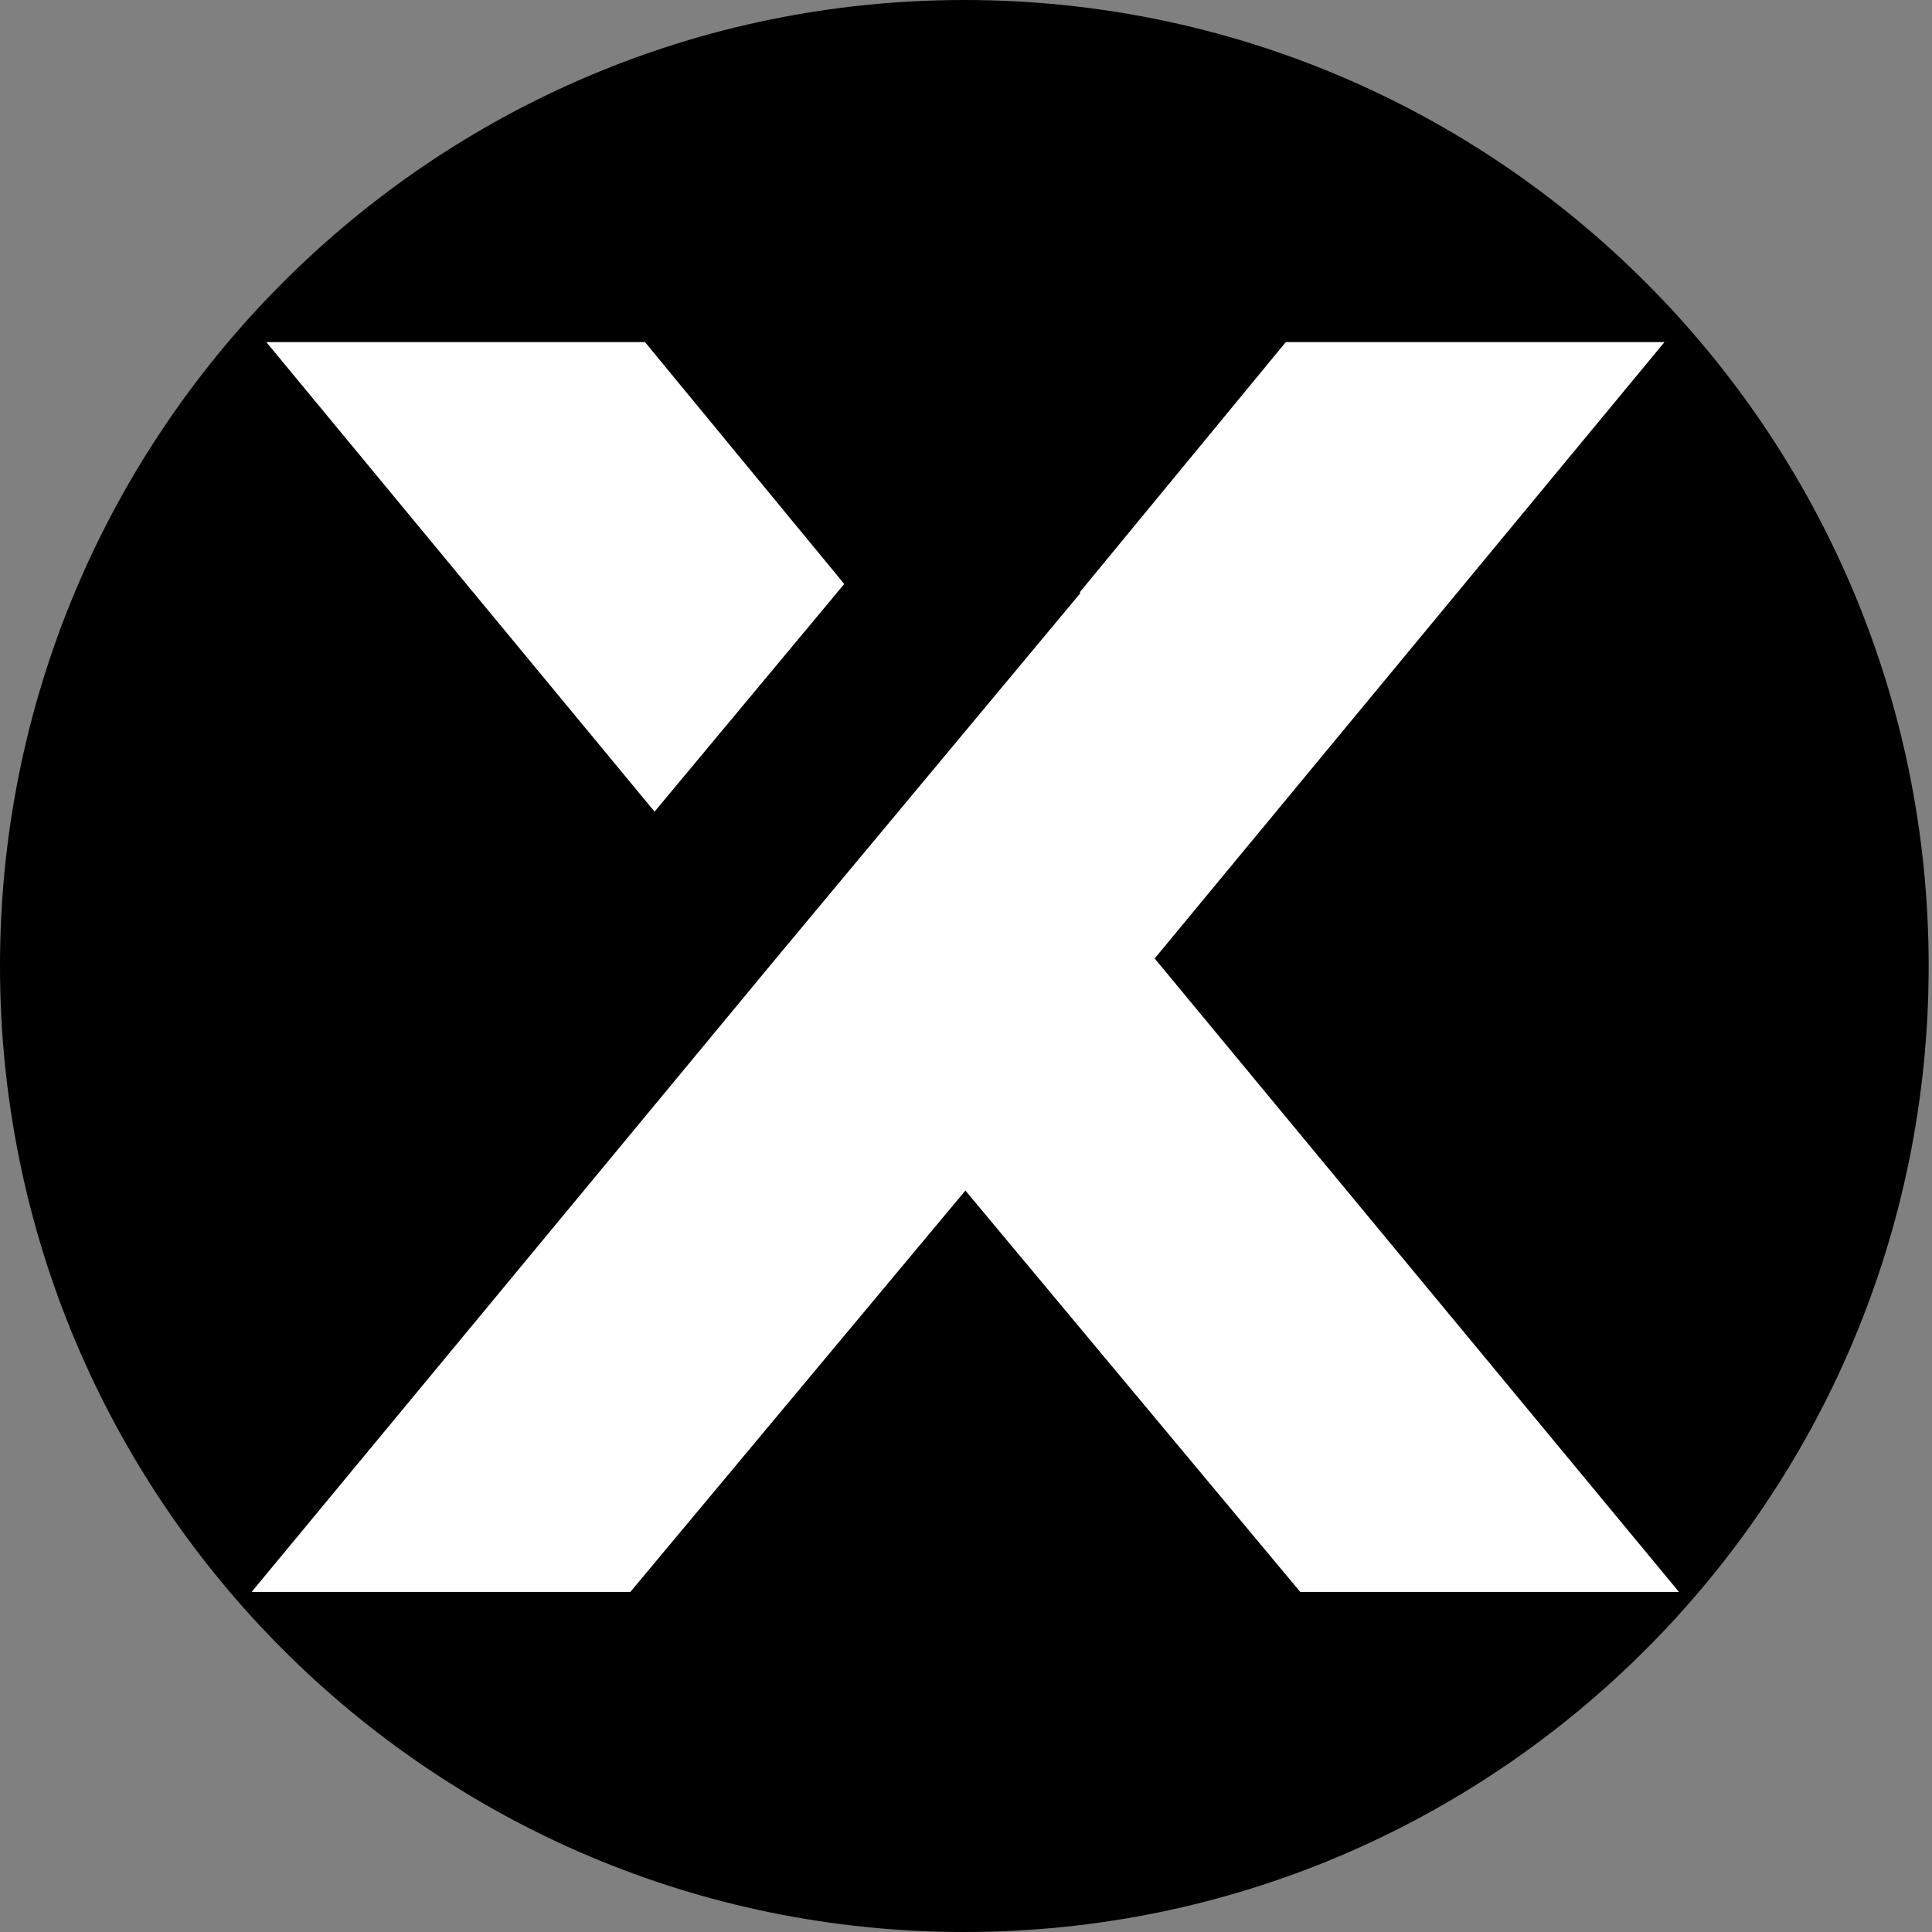
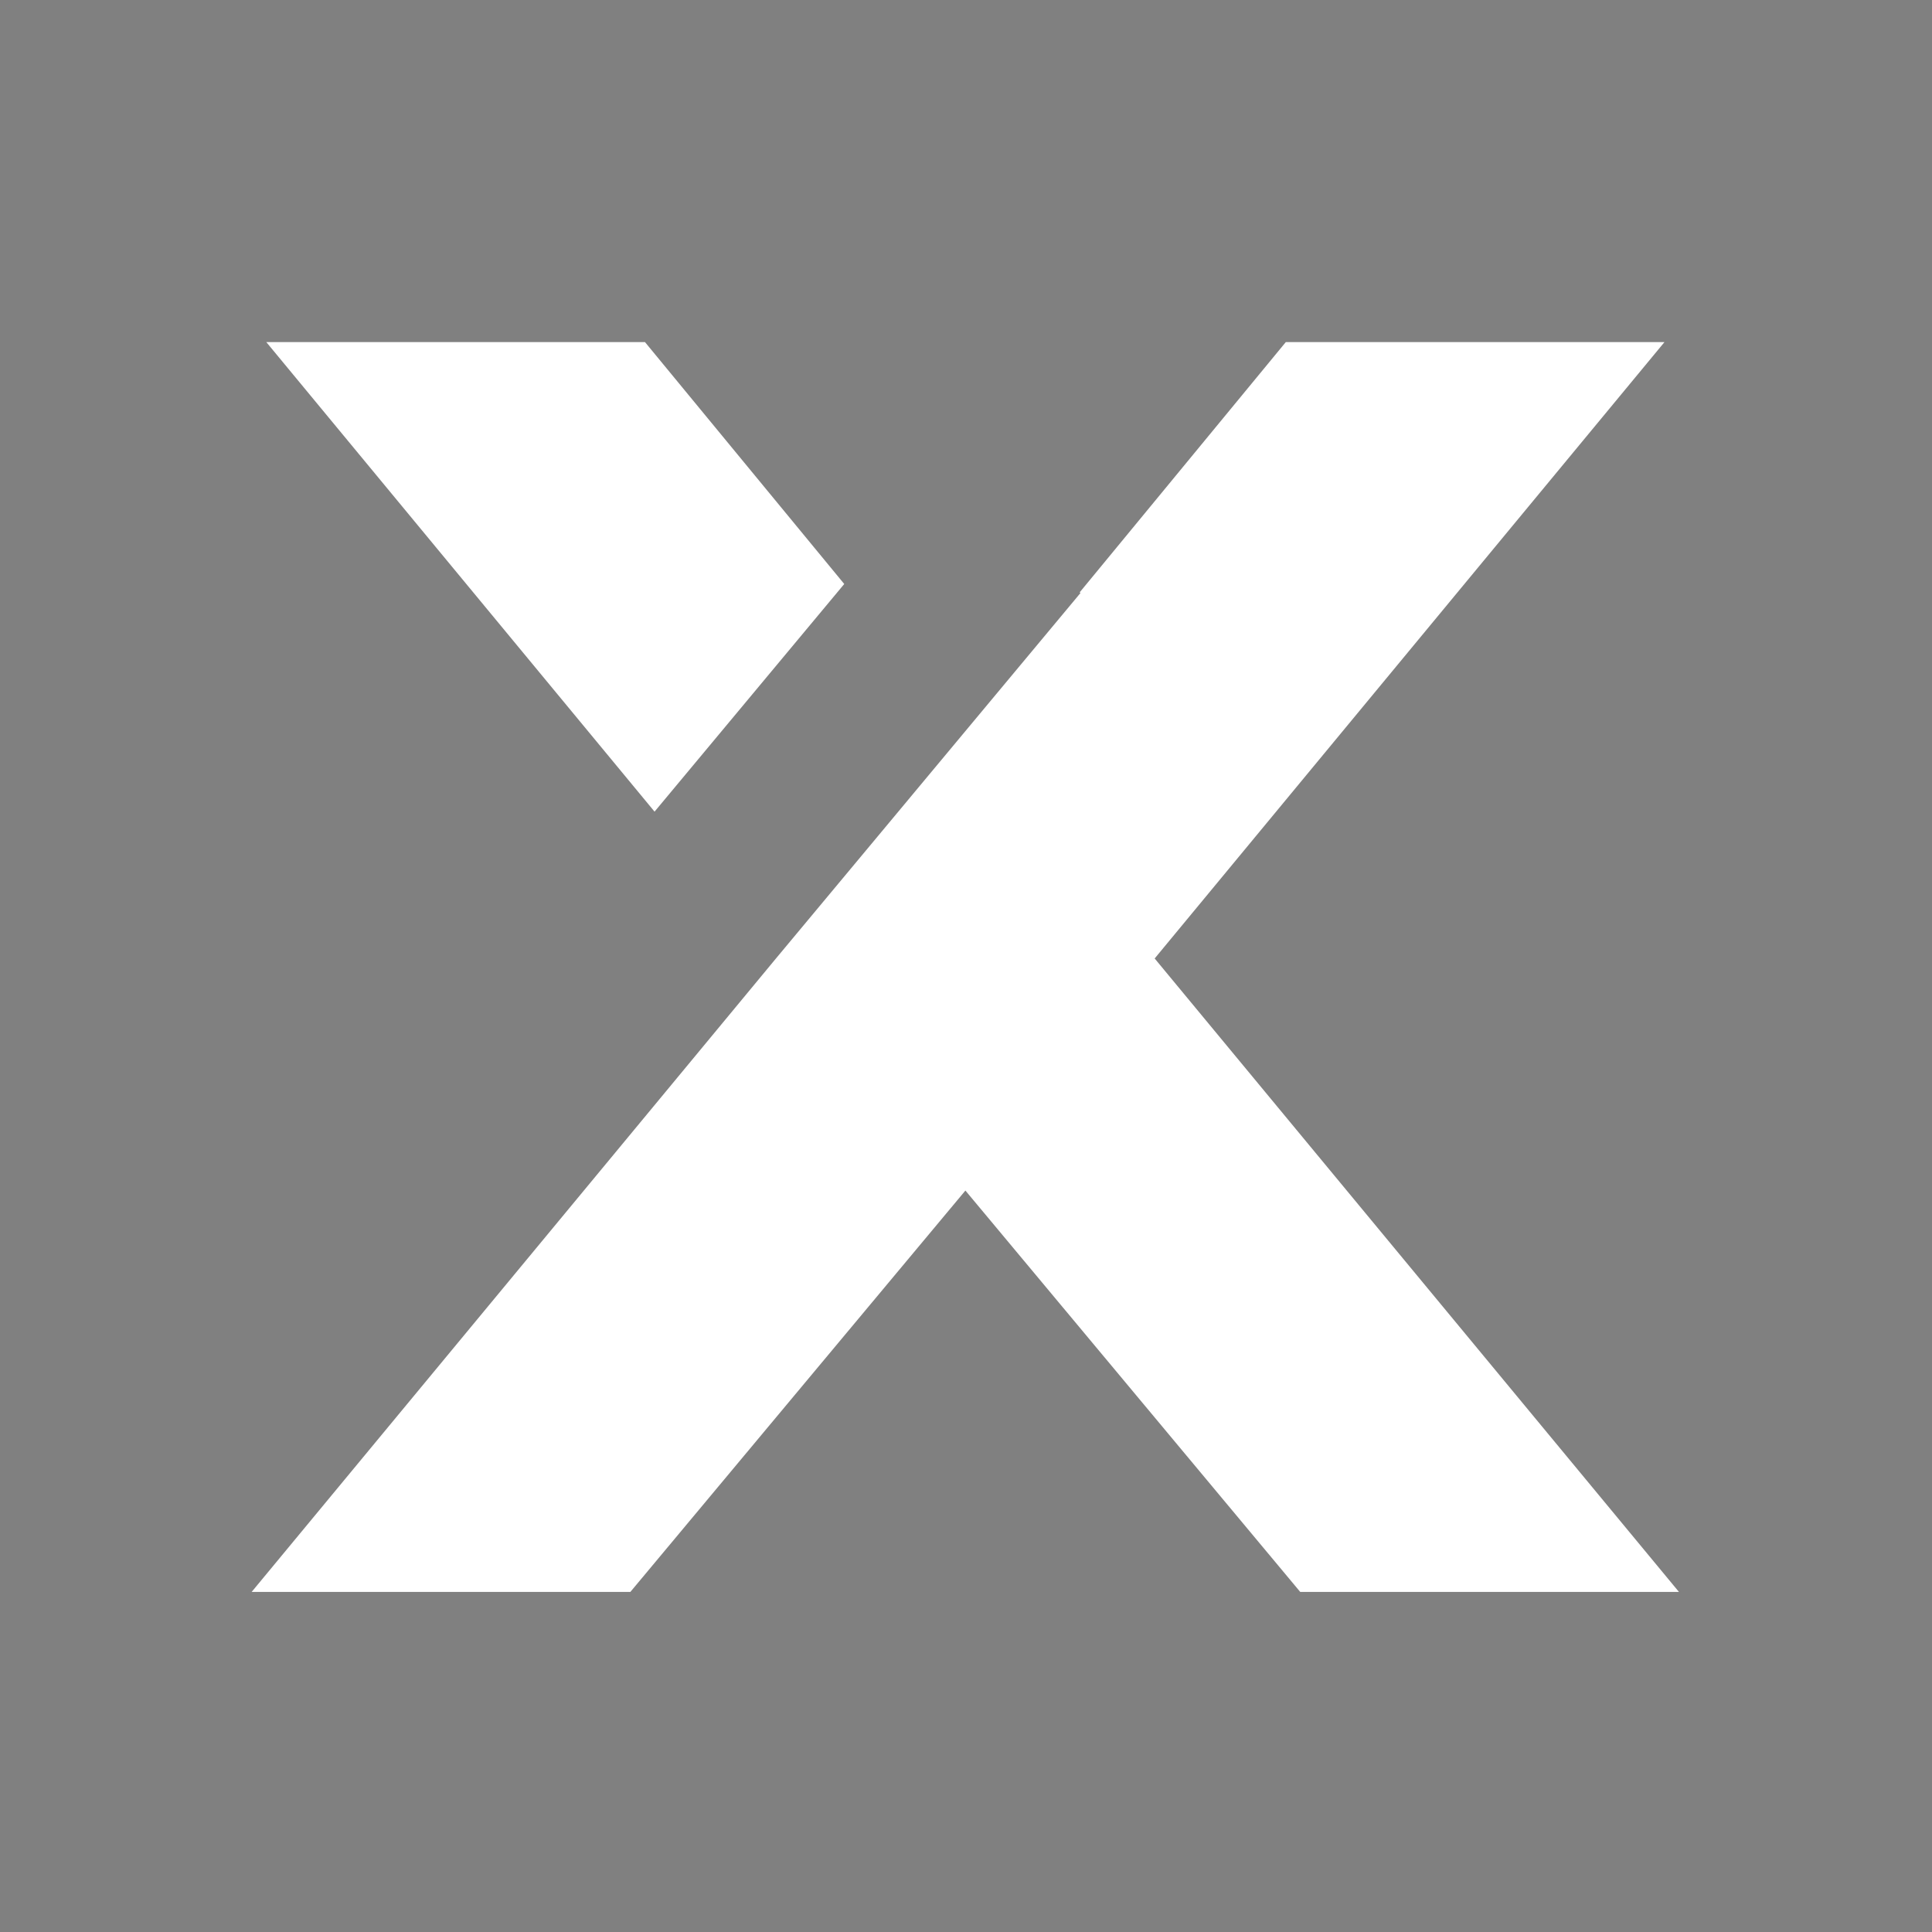
<svg xmlns="http://www.w3.org/2000/svg" width="84" height="84" viewBox="0 0 84 84" fill="none">
  <rect x="0" y="0" width="84" height="84" fill="#808080" stroke="none" />
-   <path d="M41.927 84C65.083 84 83.855 65.196 83.855 42C83.855 18.804 65.083 0 41.927 0C18.771 0 0 18.804 0 42C0 65.196 18.771 84 41.927 84Z" fill="black" />
  <path d="M33.737 41.673L46.976 25.784L46.944 25.752L55.905 14.873H72.369L50.203 41.673L72.997 69.213H56.531L41.974 51.763L27.408 69.213H10.942L33.737 41.673Z" fill="white" />
  <path d="M28.459 35.289L11.578 14.873H28.042L36.706 25.391L28.459 35.289Z" fill="white" />
</svg>